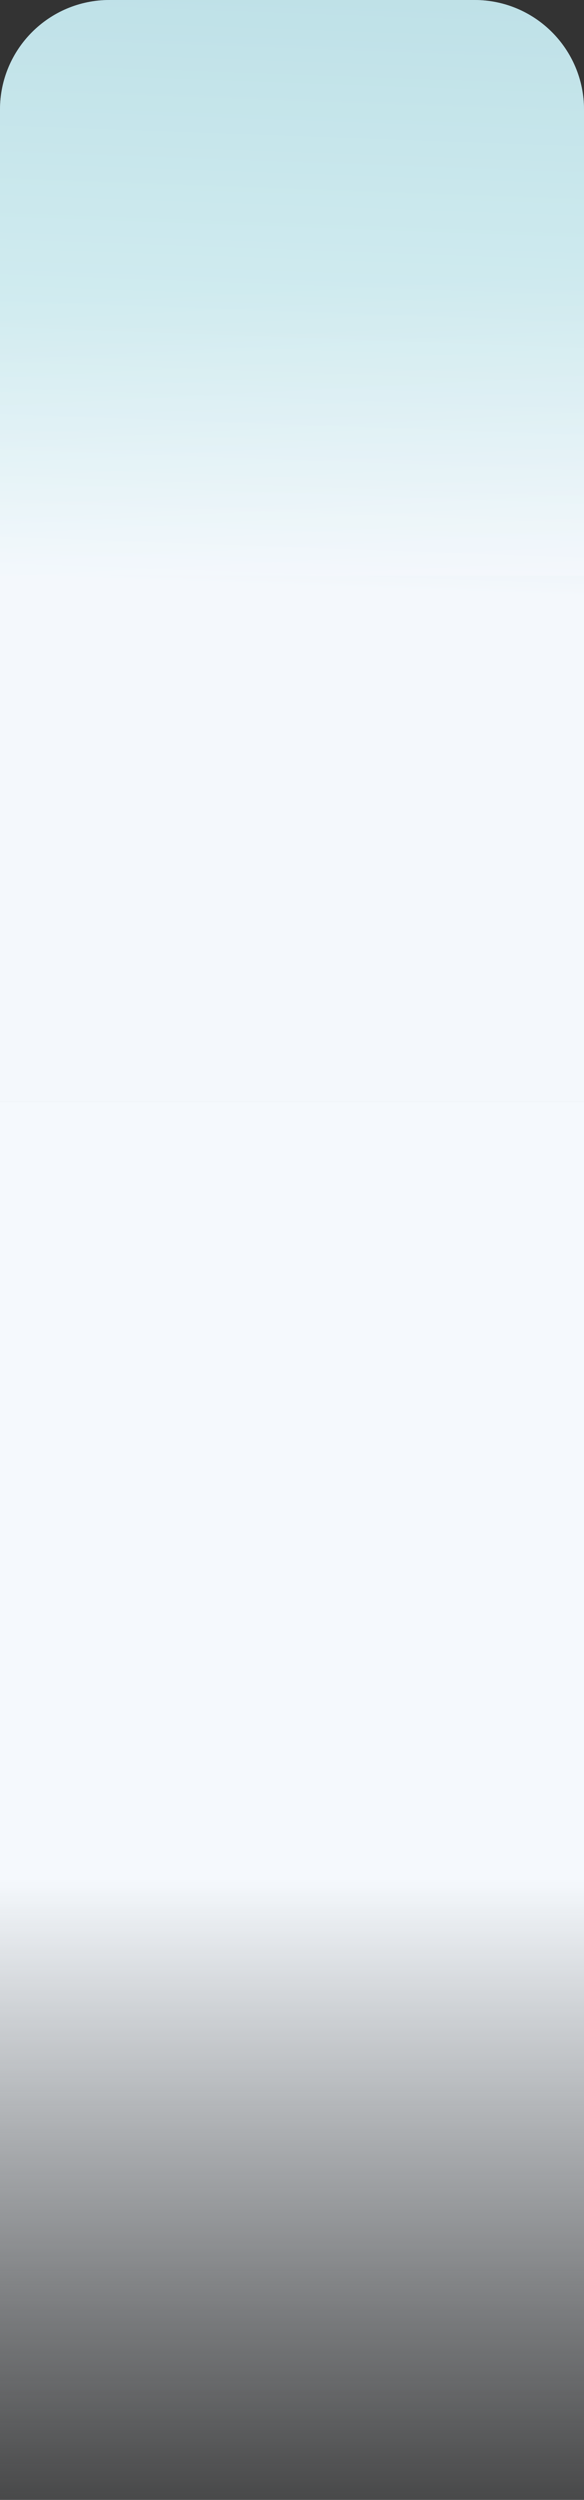
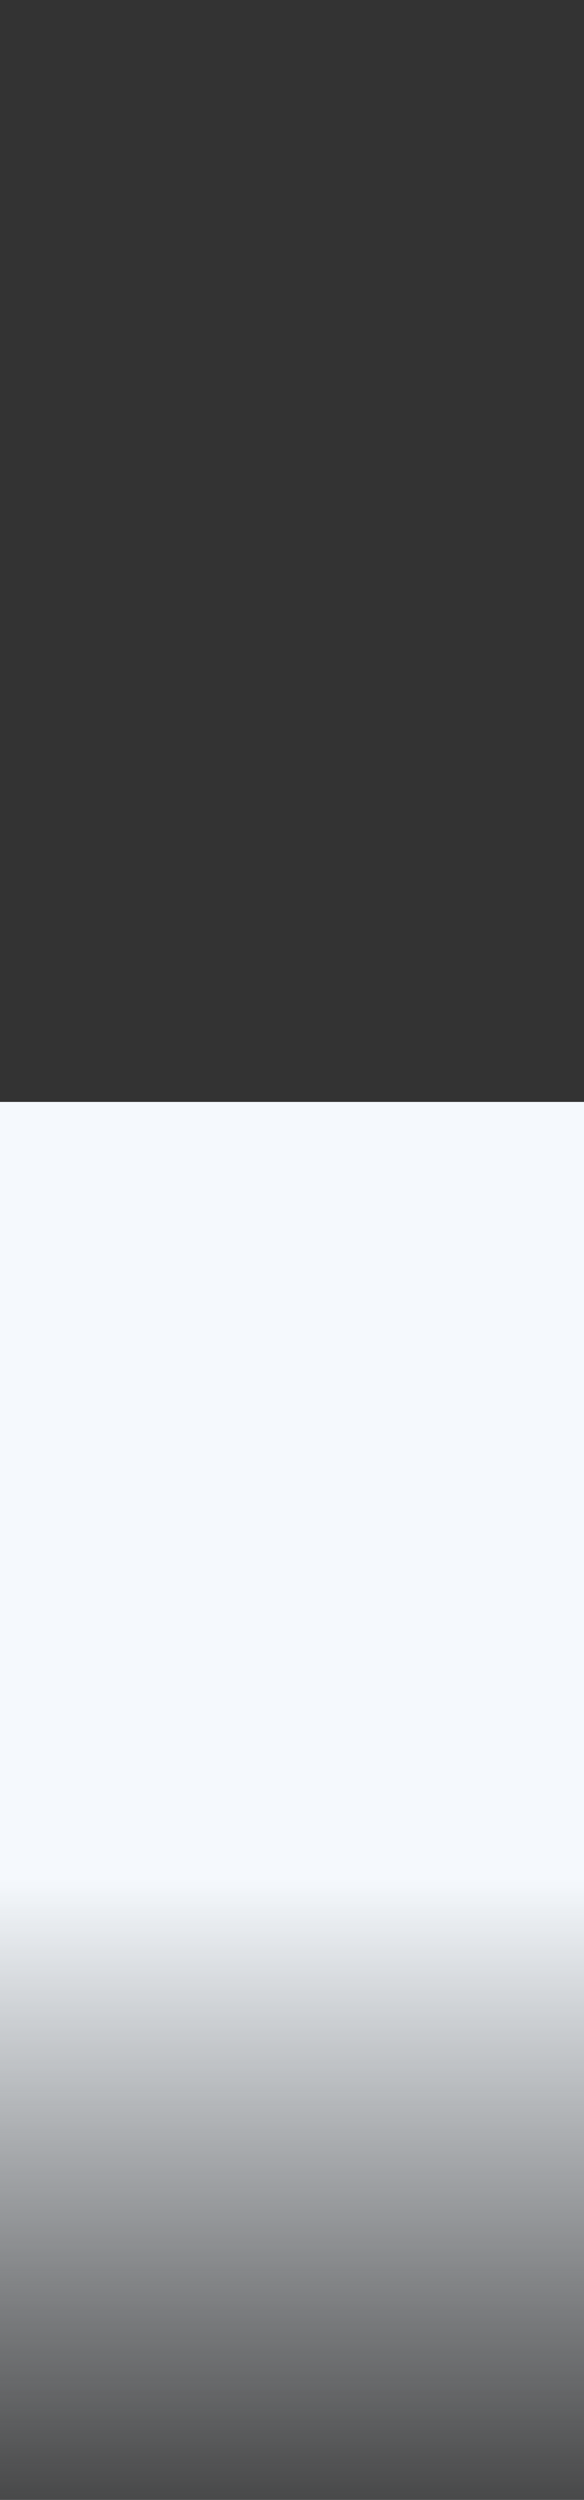
<svg xmlns="http://www.w3.org/2000/svg" width="320" height="1368" viewBox="0 0 320 1368" fill="none">
  <rect x="0" y="0" width="320" height="1368" fill="#333333" stroke="none" />
  <rect y="603" width="320" height="765" fill="url(#paint0_linear_122_171)" />
-   <path d="M320 60C320 26.863 293.137 0 260 0H60C26.863 0 0 26.863 0 60V603H320V60Z" fill="url(#paint1_linear_122_171)" />
-   <path d="M0 60C0 26.863 26.863 0 60 0L260 0C293.137 0 320 26.863 320 60L320 315L0 315L0 60Z" fill="url(#paint2_linear_122_171)" fill-opacity="0.7" />
  <defs>
    <linearGradient id="paint0_linear_122_171" x1="160.111" y1="1027.92" x2="160.111" y2="1412.49" gradientUnits="userSpaceOnUse">
      <stop stop-color="#F5F9FD" />
      <stop offset="1" stop-color="#E8EDF3" stop-opacity="0" />
    </linearGradient>
    <linearGradient id="paint1_linear_122_171" x1="160" y1="0" x2="140.486" y2="544.543" gradientUnits="userSpaceOnUse">
      <stop stop-color="#86B5C7" />
      <stop offset="0.589" stop-color="#F4F8FC" />
    </linearGradient>
    <linearGradient id="paint2_linear_122_171" x1="157.333" y1="157.5" x2="165.447" y2="314.719" gradientUnits="userSpaceOnUse">
      <stop stop-color="#D8F4F5" />
      <stop offset="1" stop-color="#F5F9FD" />
    </linearGradient>
  </defs>
</svg>